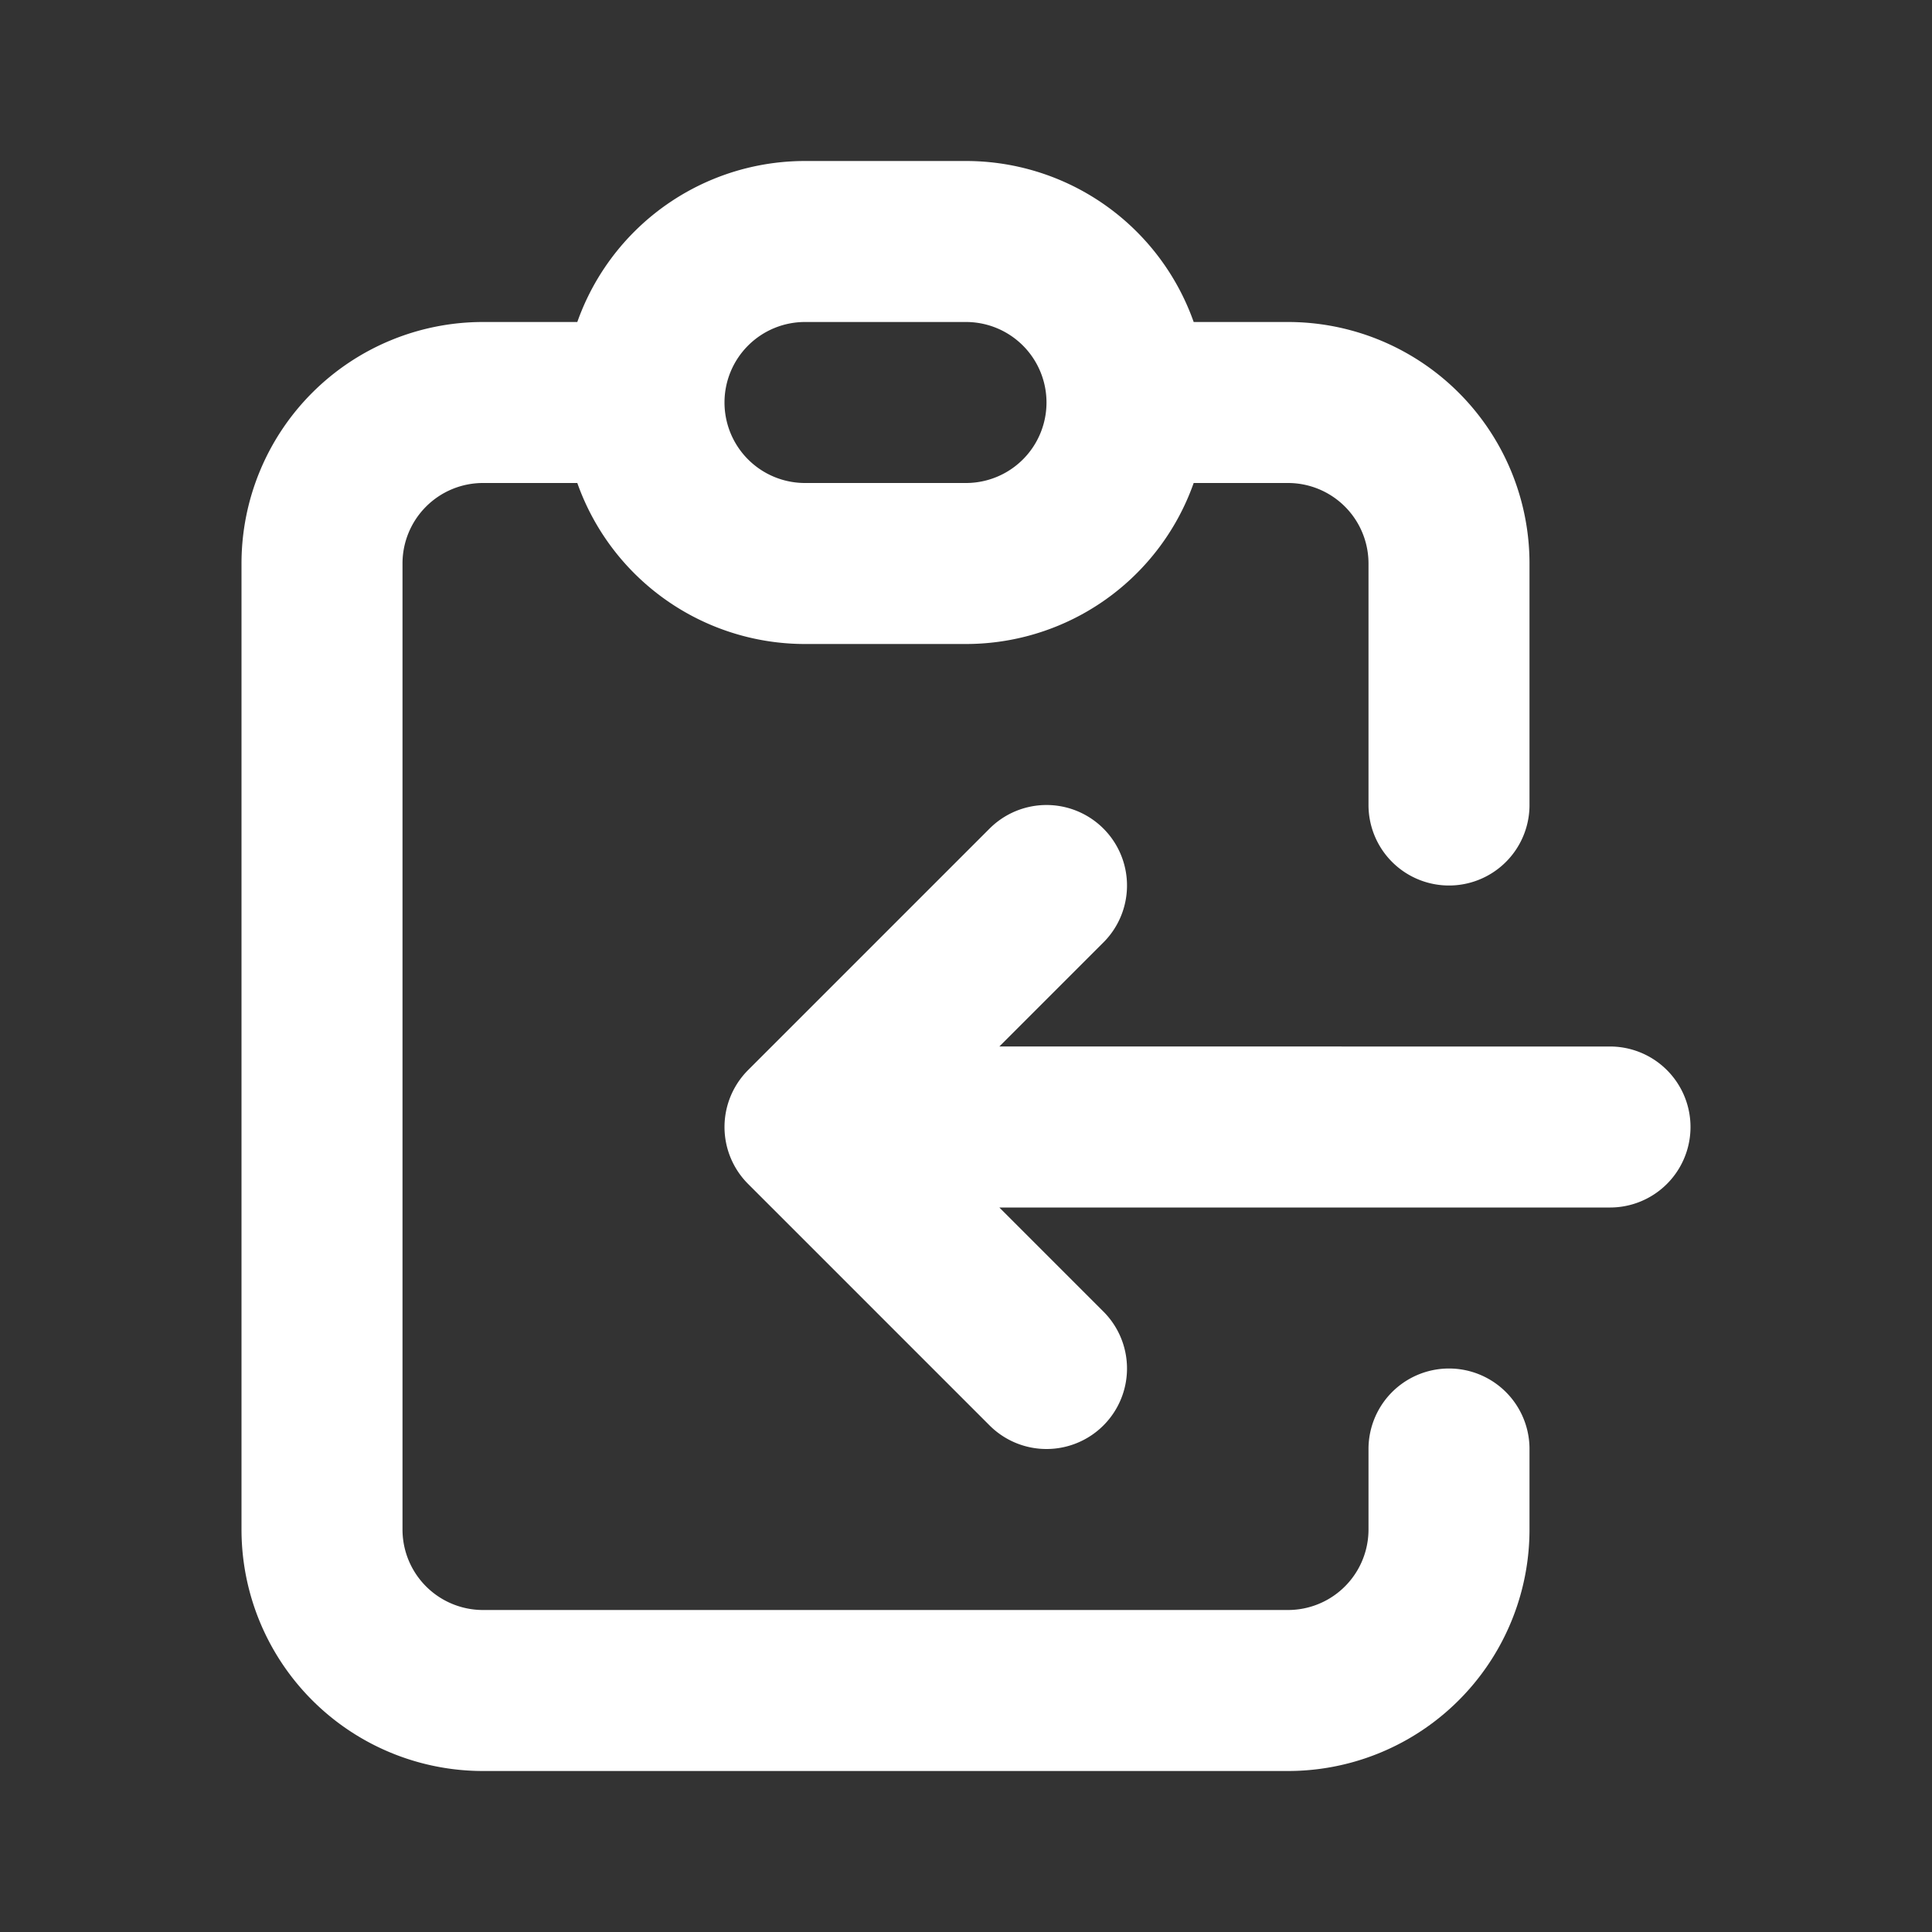
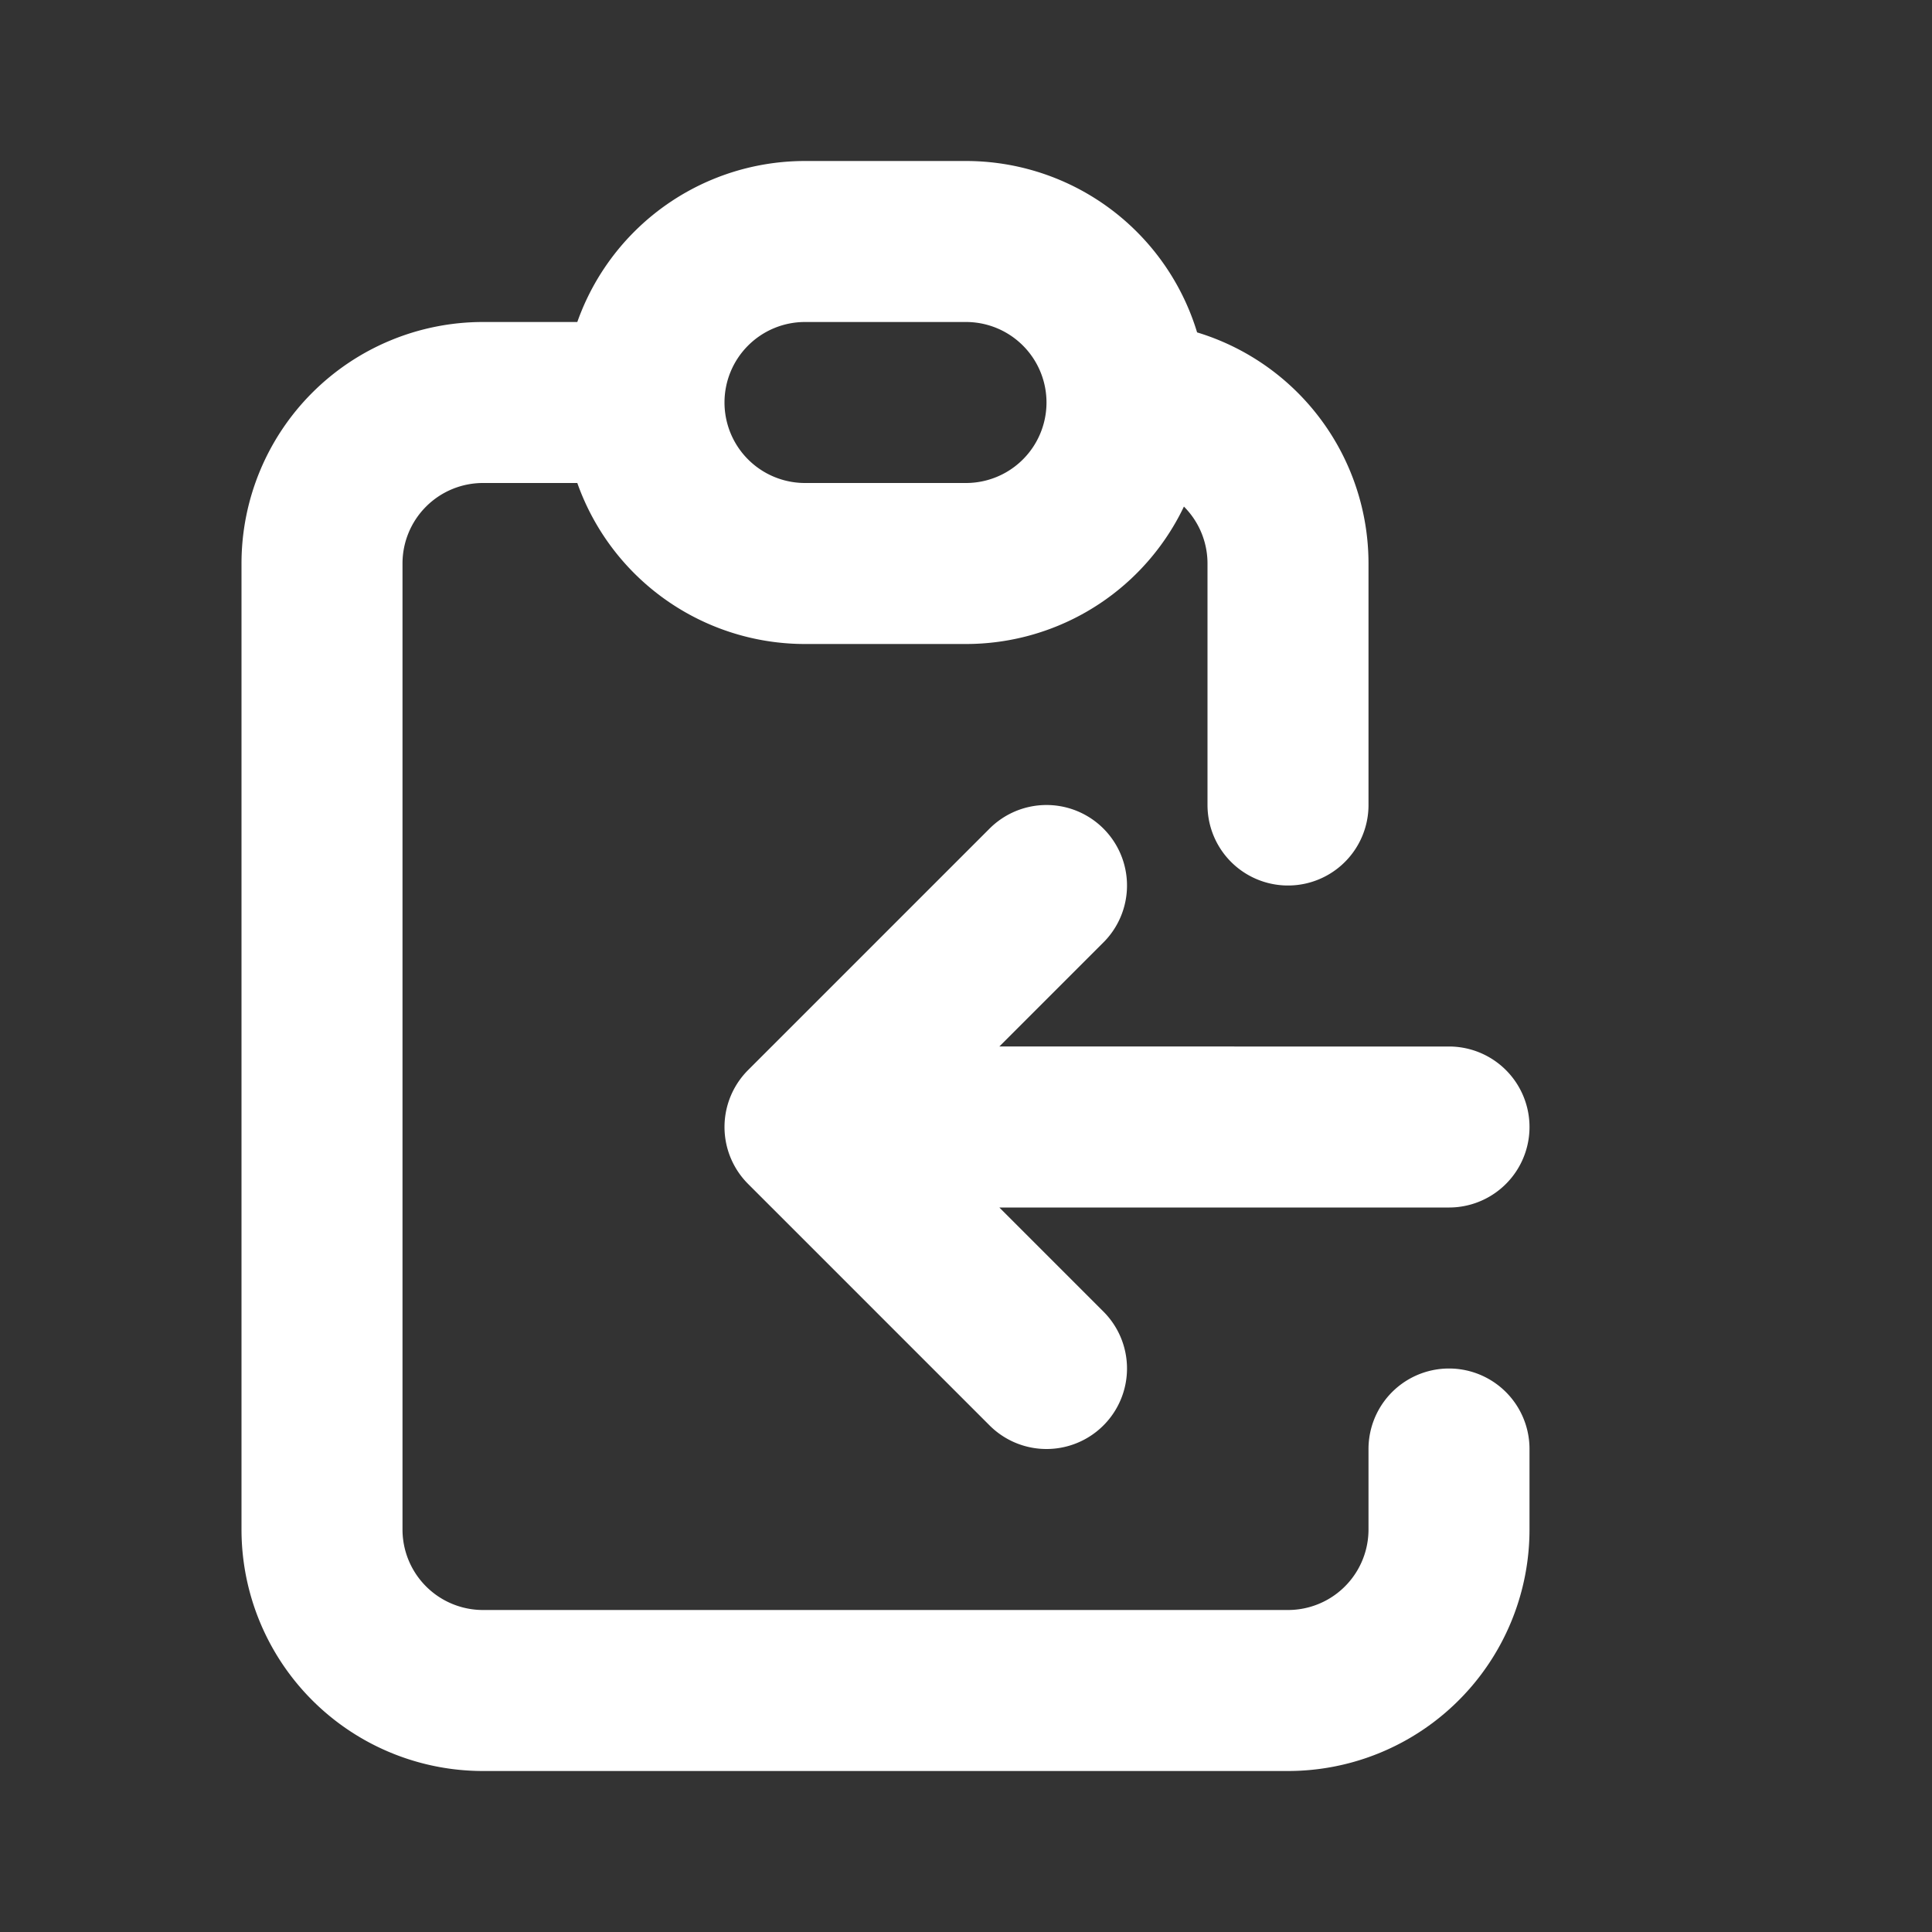
<svg xmlns="http://www.w3.org/2000/svg" fill="none" viewBox="0 0 24 24" stroke="white">
  <rect x="0" y="0" width="24" height="24" fill="#333333" stroke="none" />
-   <path stroke="white" stroke-linecap="round" stroke-linejoin="round" stroke-width="2" d="M8 5H6a2 2 0 00-2 2v12a2 2 0 002 2h10a2 2 0 002-2v-1M8 5a2 2 0 002 2h2a2 2 0 002-2M8 5a2 2 0 012-2h2a2 2 0 012 2m0 0h2a2 2 0 012 2v3m2 4H10m0 0l3-3m-3 3l3 3" />
+   <path stroke="white" stroke-linecap="round" stroke-linejoin="round" stroke-width="2" d="M8 5H6a2 2 0 00-2 2v12a2 2 0 002 2h10a2 2 0 002-2v-1M8 5a2 2 0 002 2h2a2 2 0 002-2M8 5a2 2 0 012-2h2a2 2 0 012 2m0 0a2 2 0 012 2v3m2 4H10m0 0l3-3m-3 3l3 3" />
</svg>